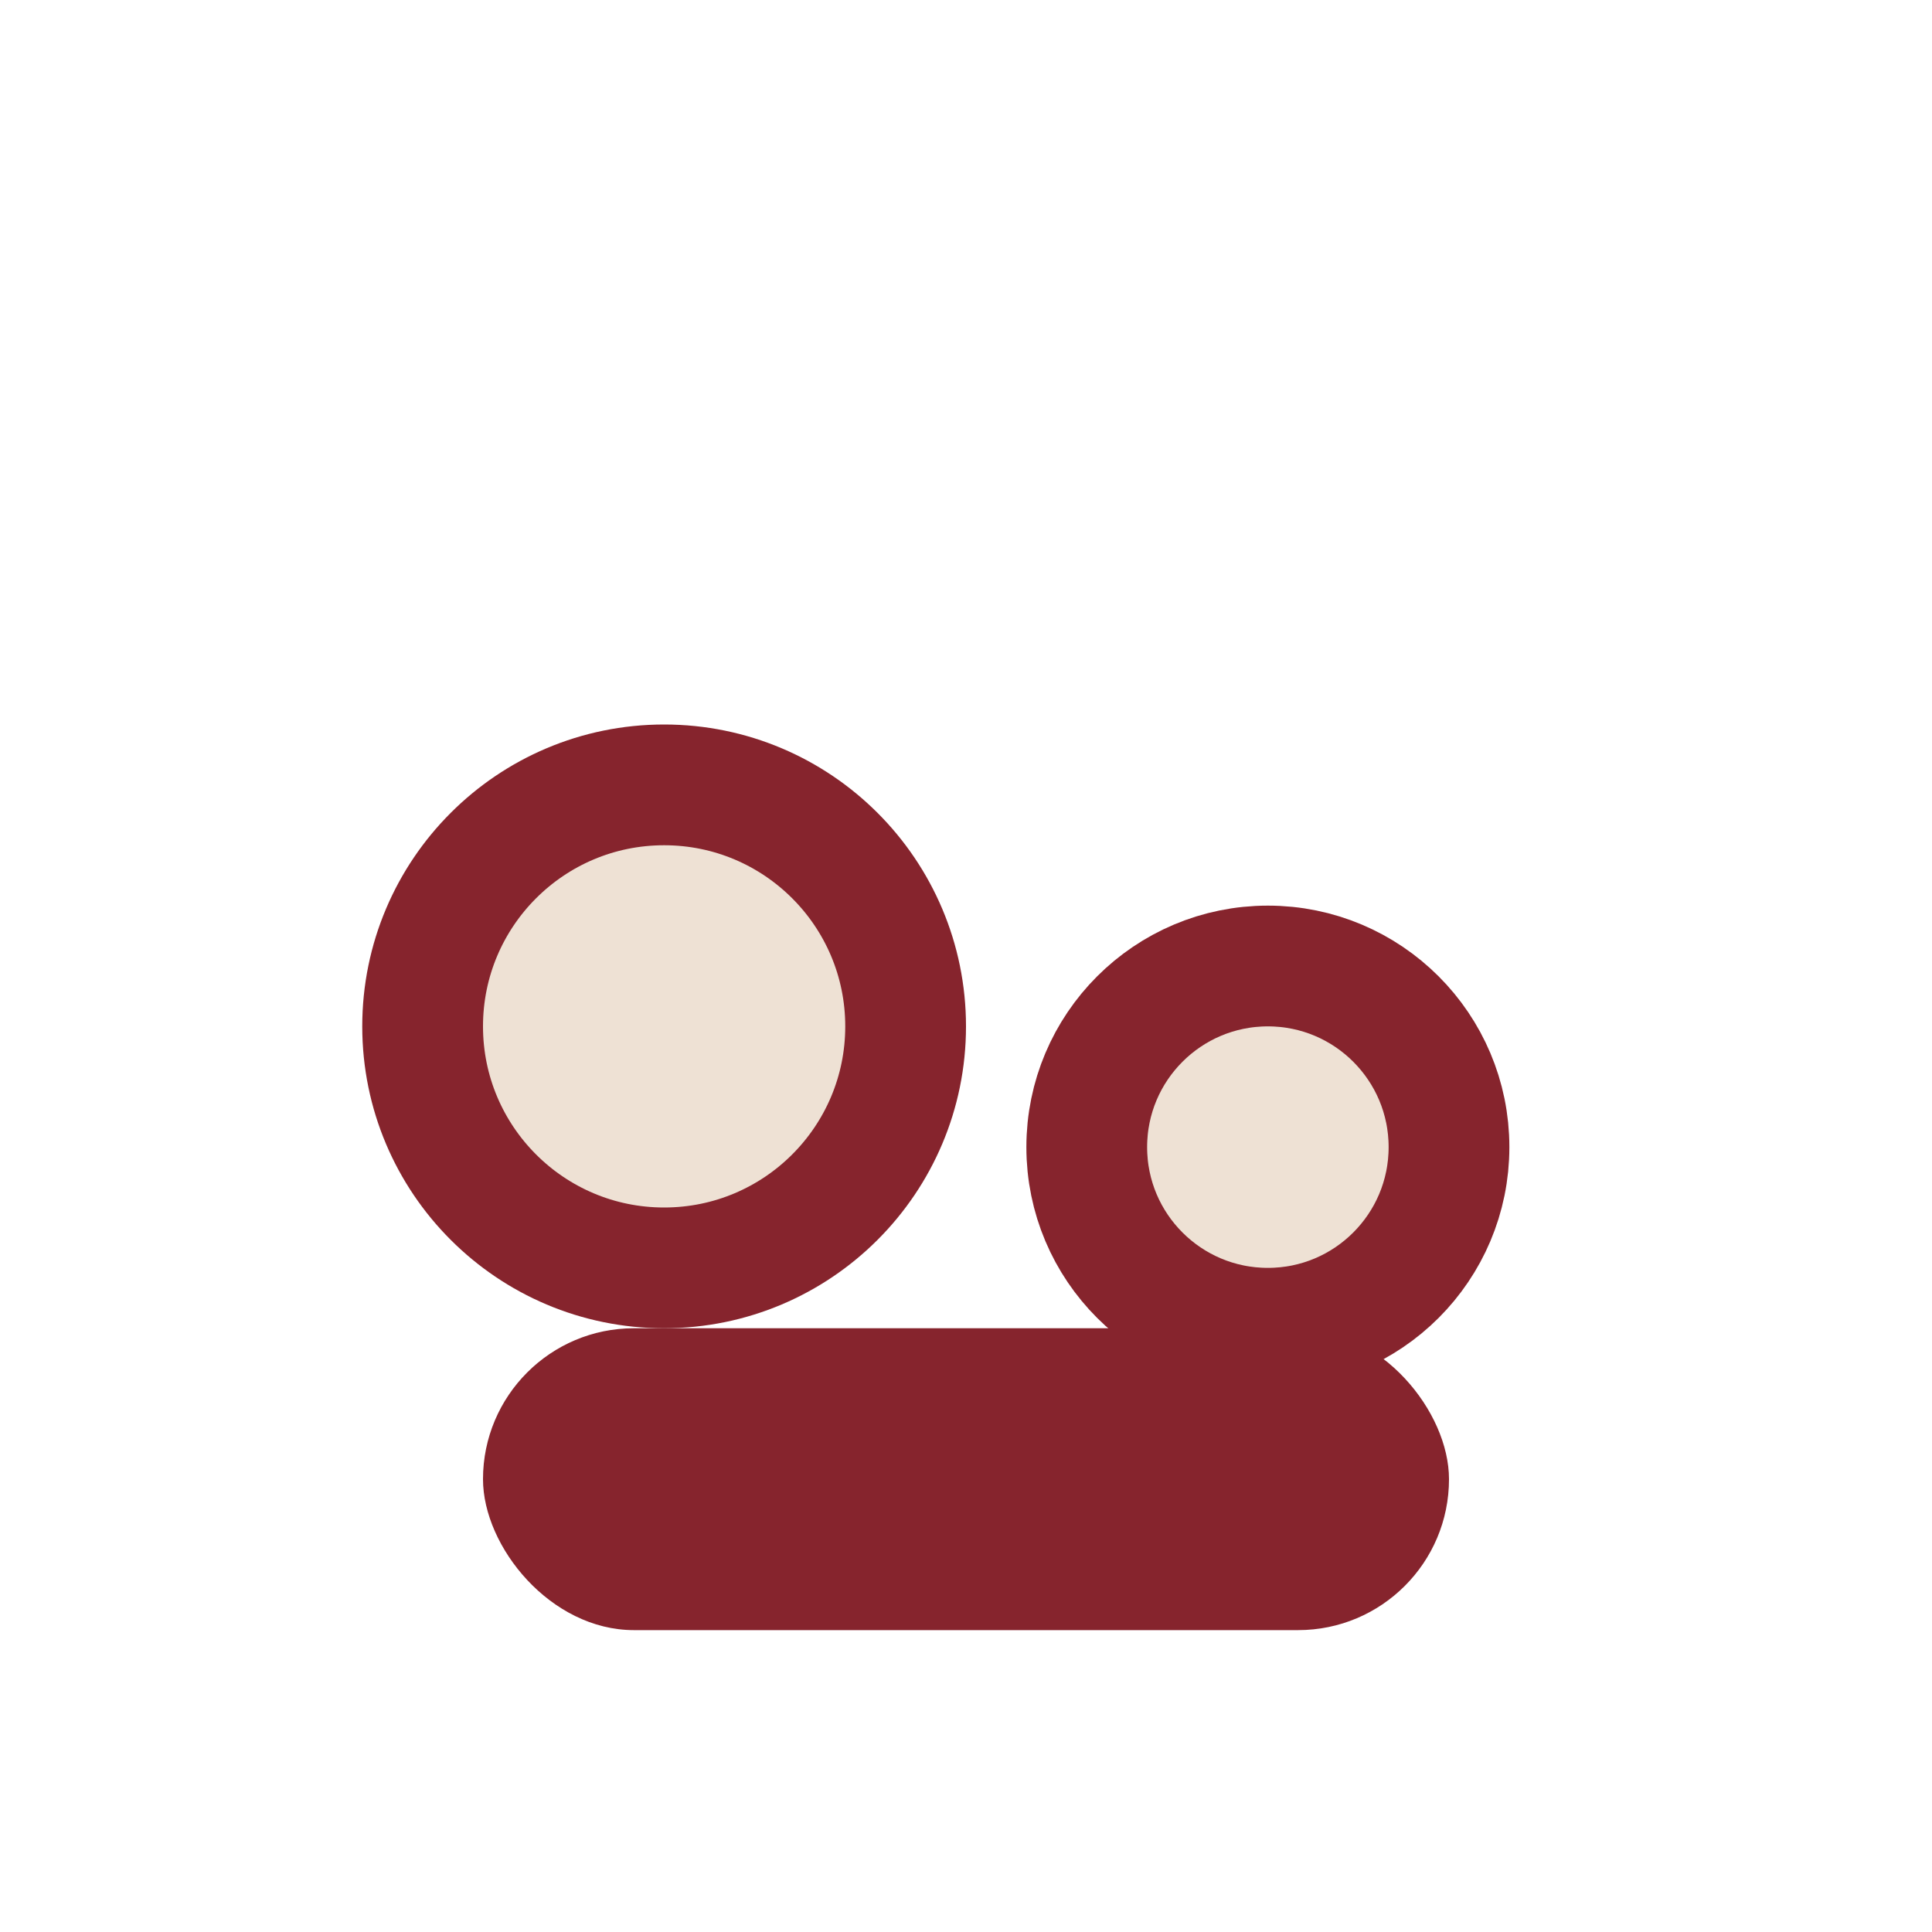
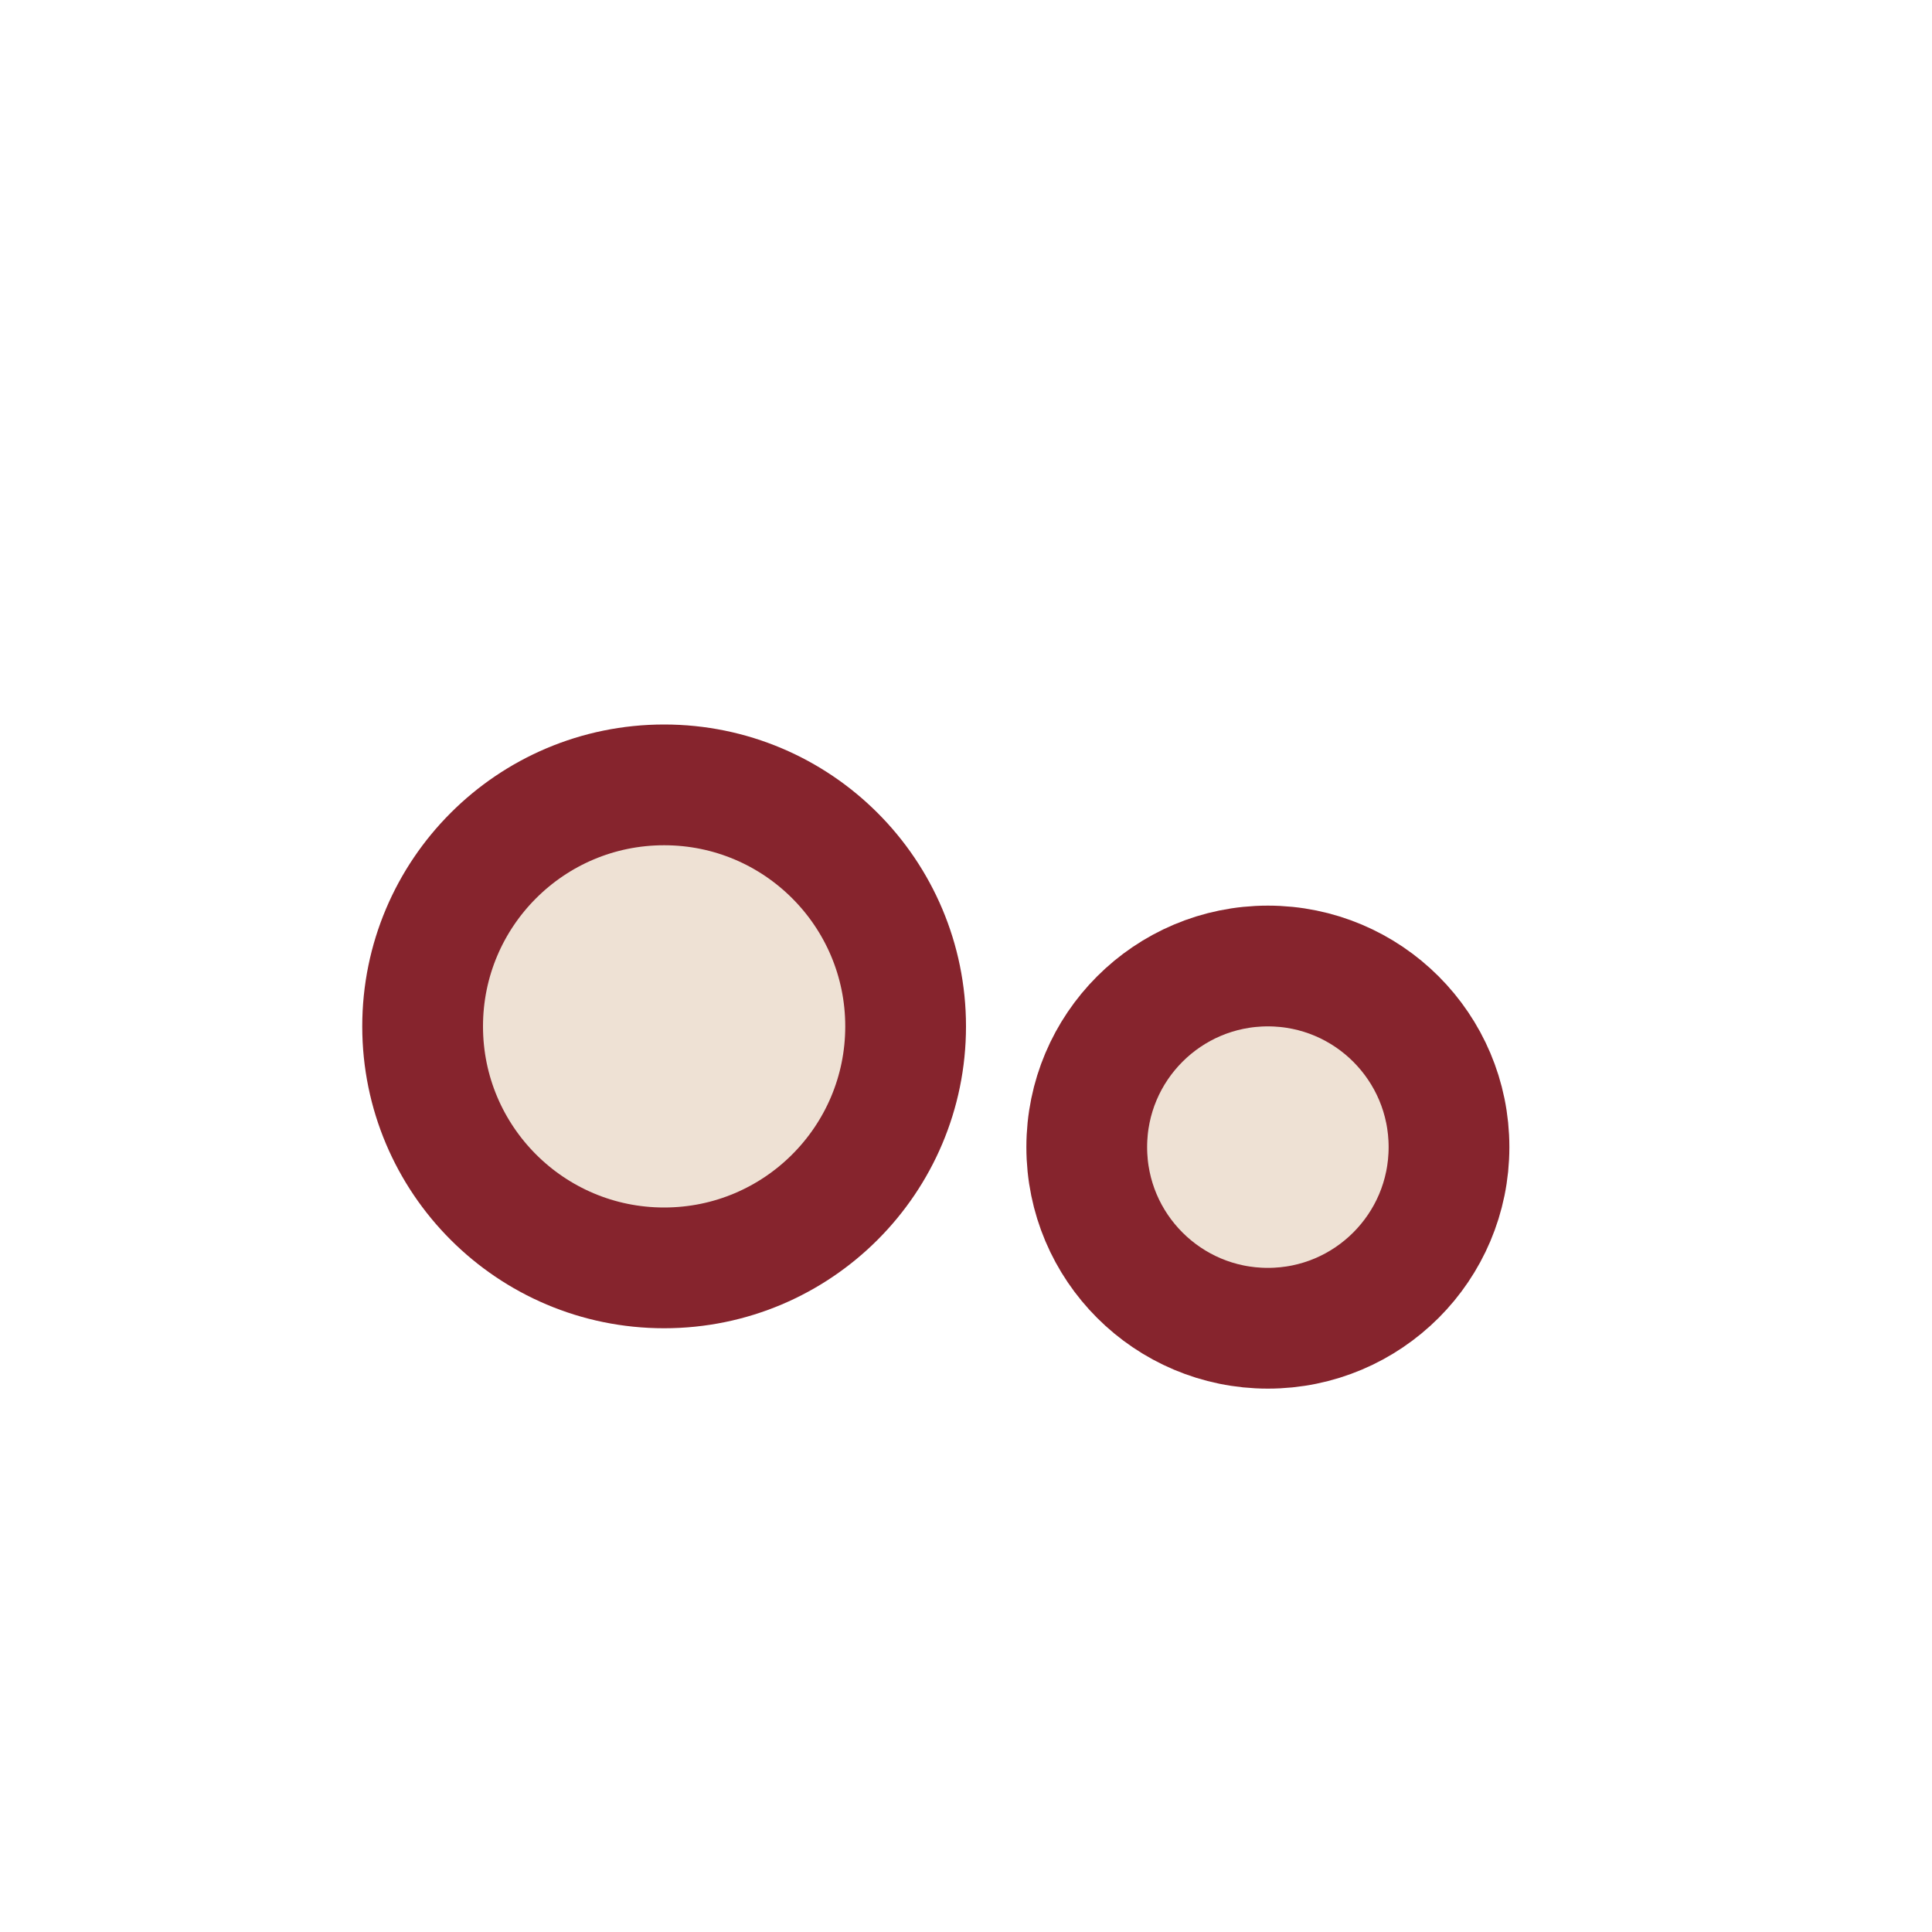
<svg xmlns="http://www.w3.org/2000/svg" width="32" height="32" viewBox="0 0 32 32">
  <circle cx="11" cy="17" r="4" fill="#EEE1D4" stroke="#86242D" stroke-width="2" />
  <circle cx="21" cy="19" r="3" fill="#EEE1D4" stroke="#86242D" stroke-width="2" />
-   <rect x="8" y="22" width="16" height="5" rx="2.5" fill="#86242D" />
</svg>